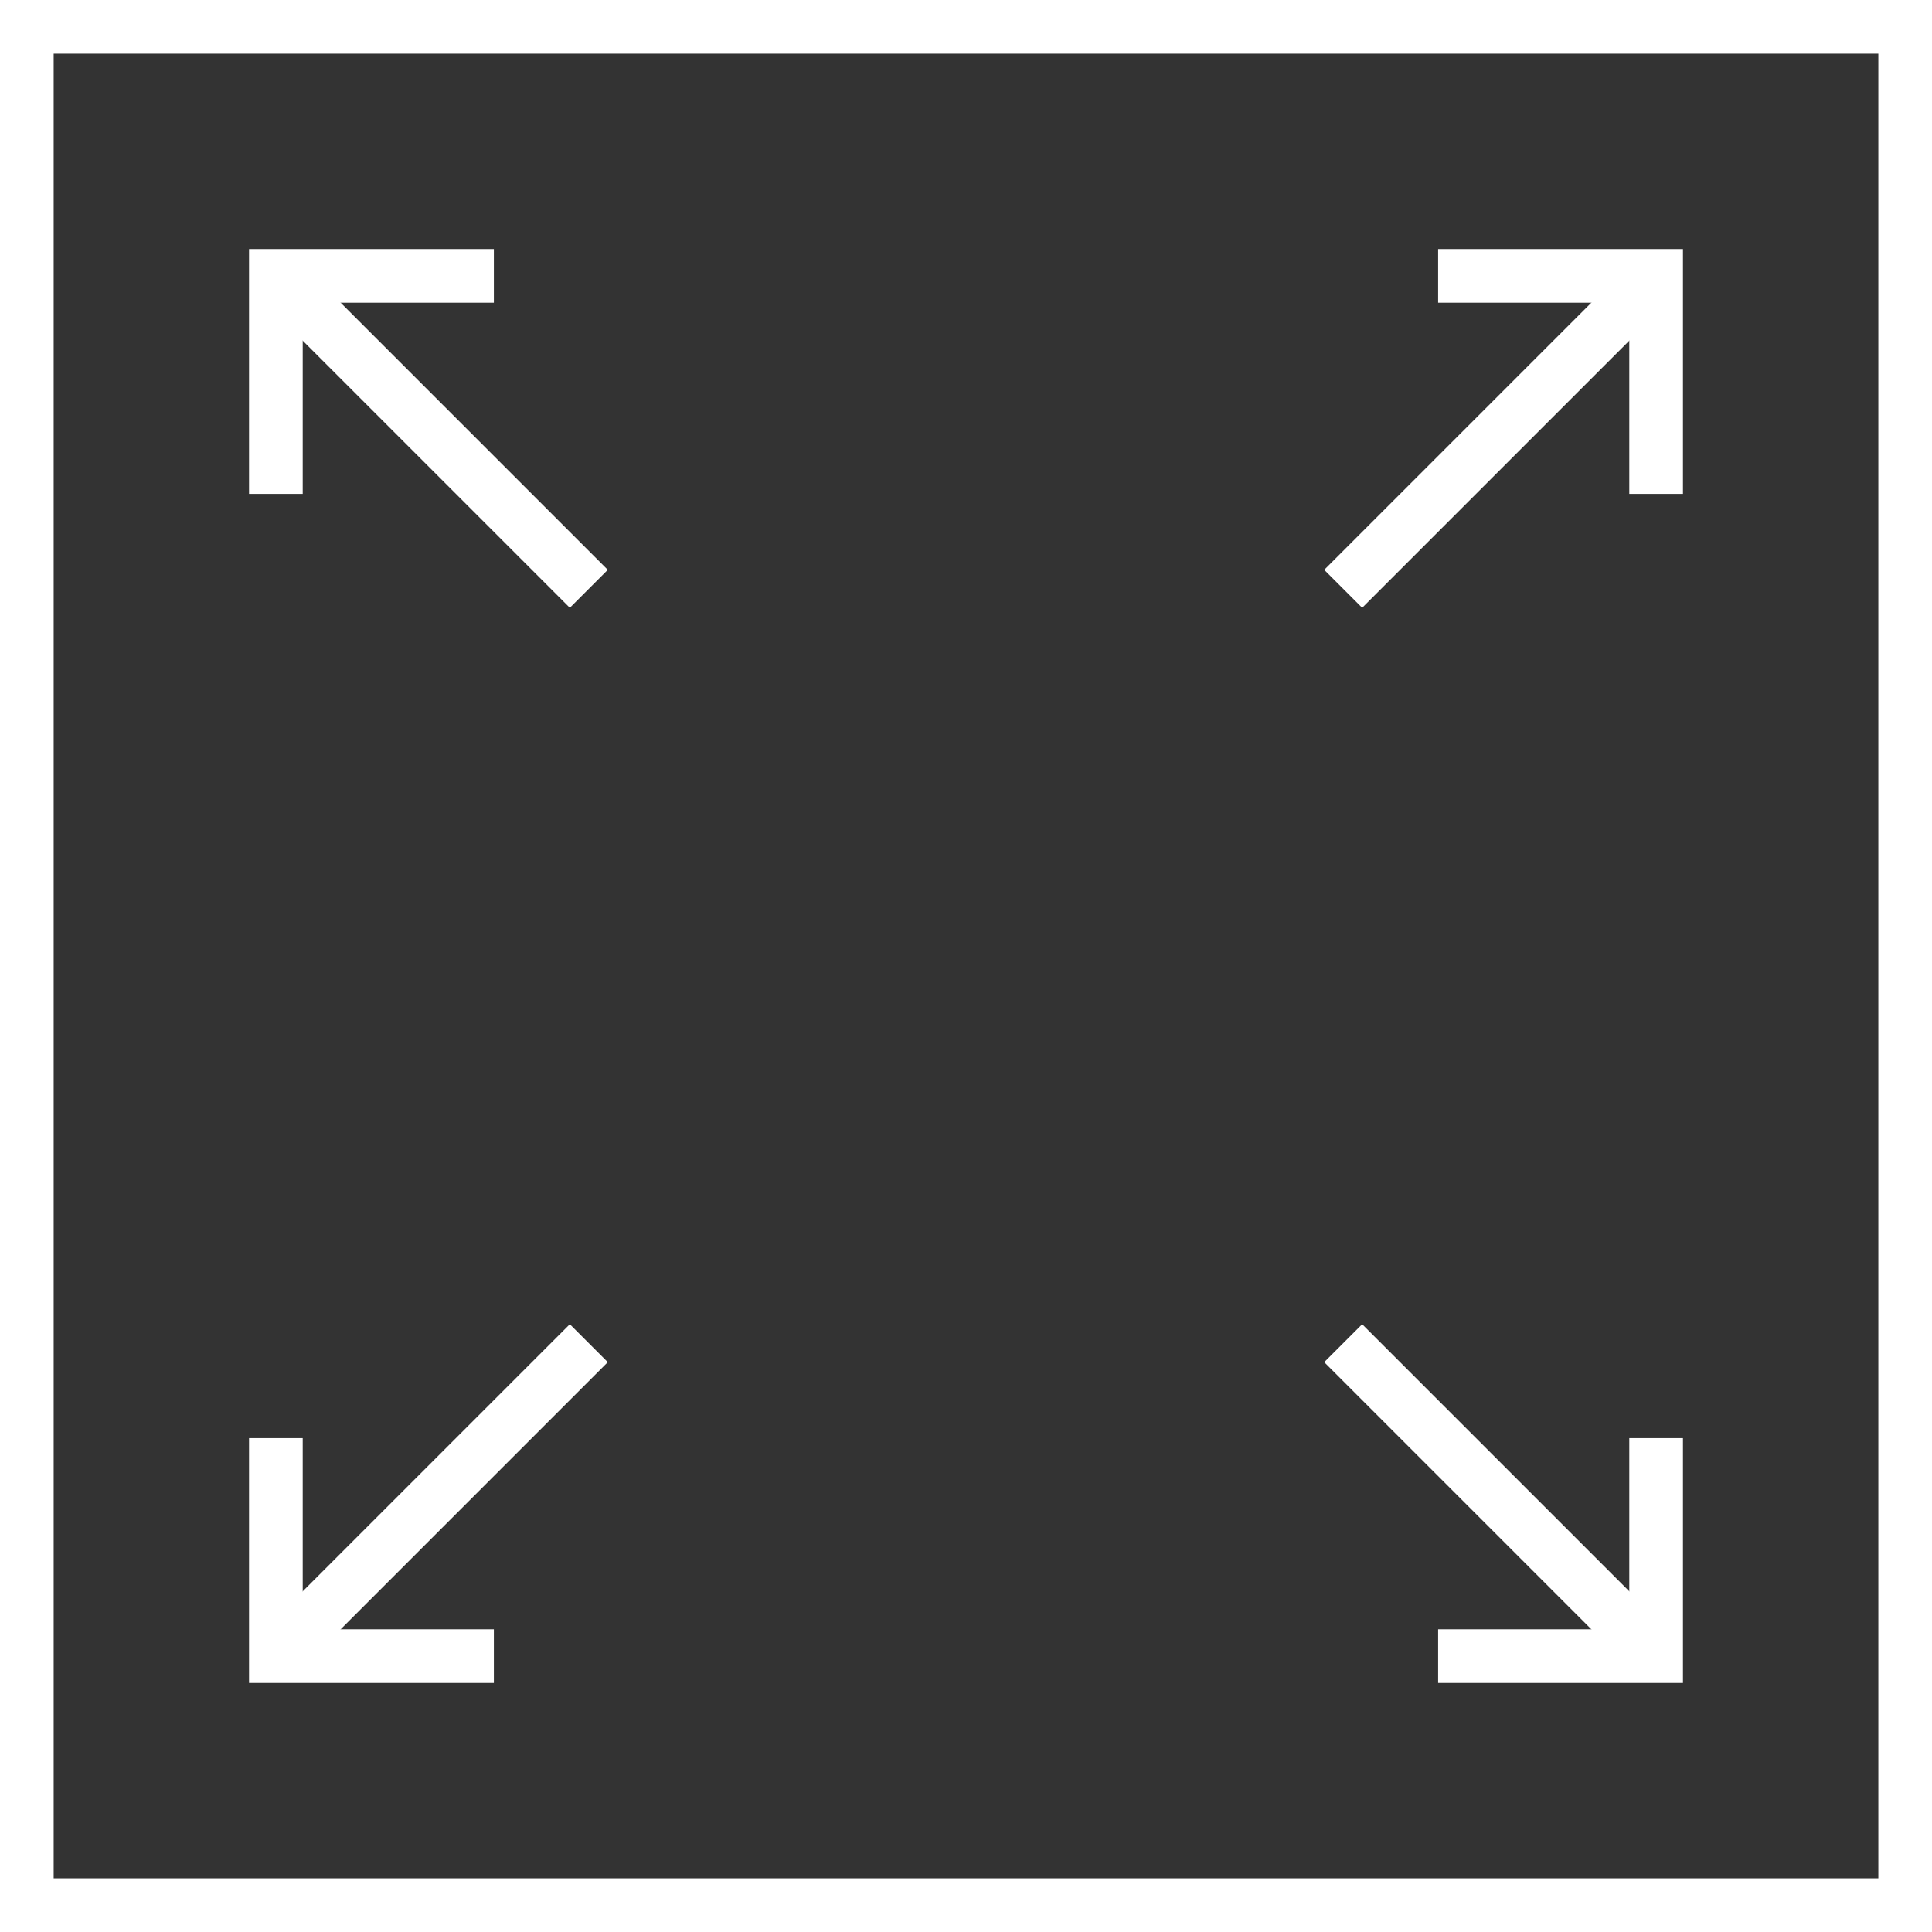
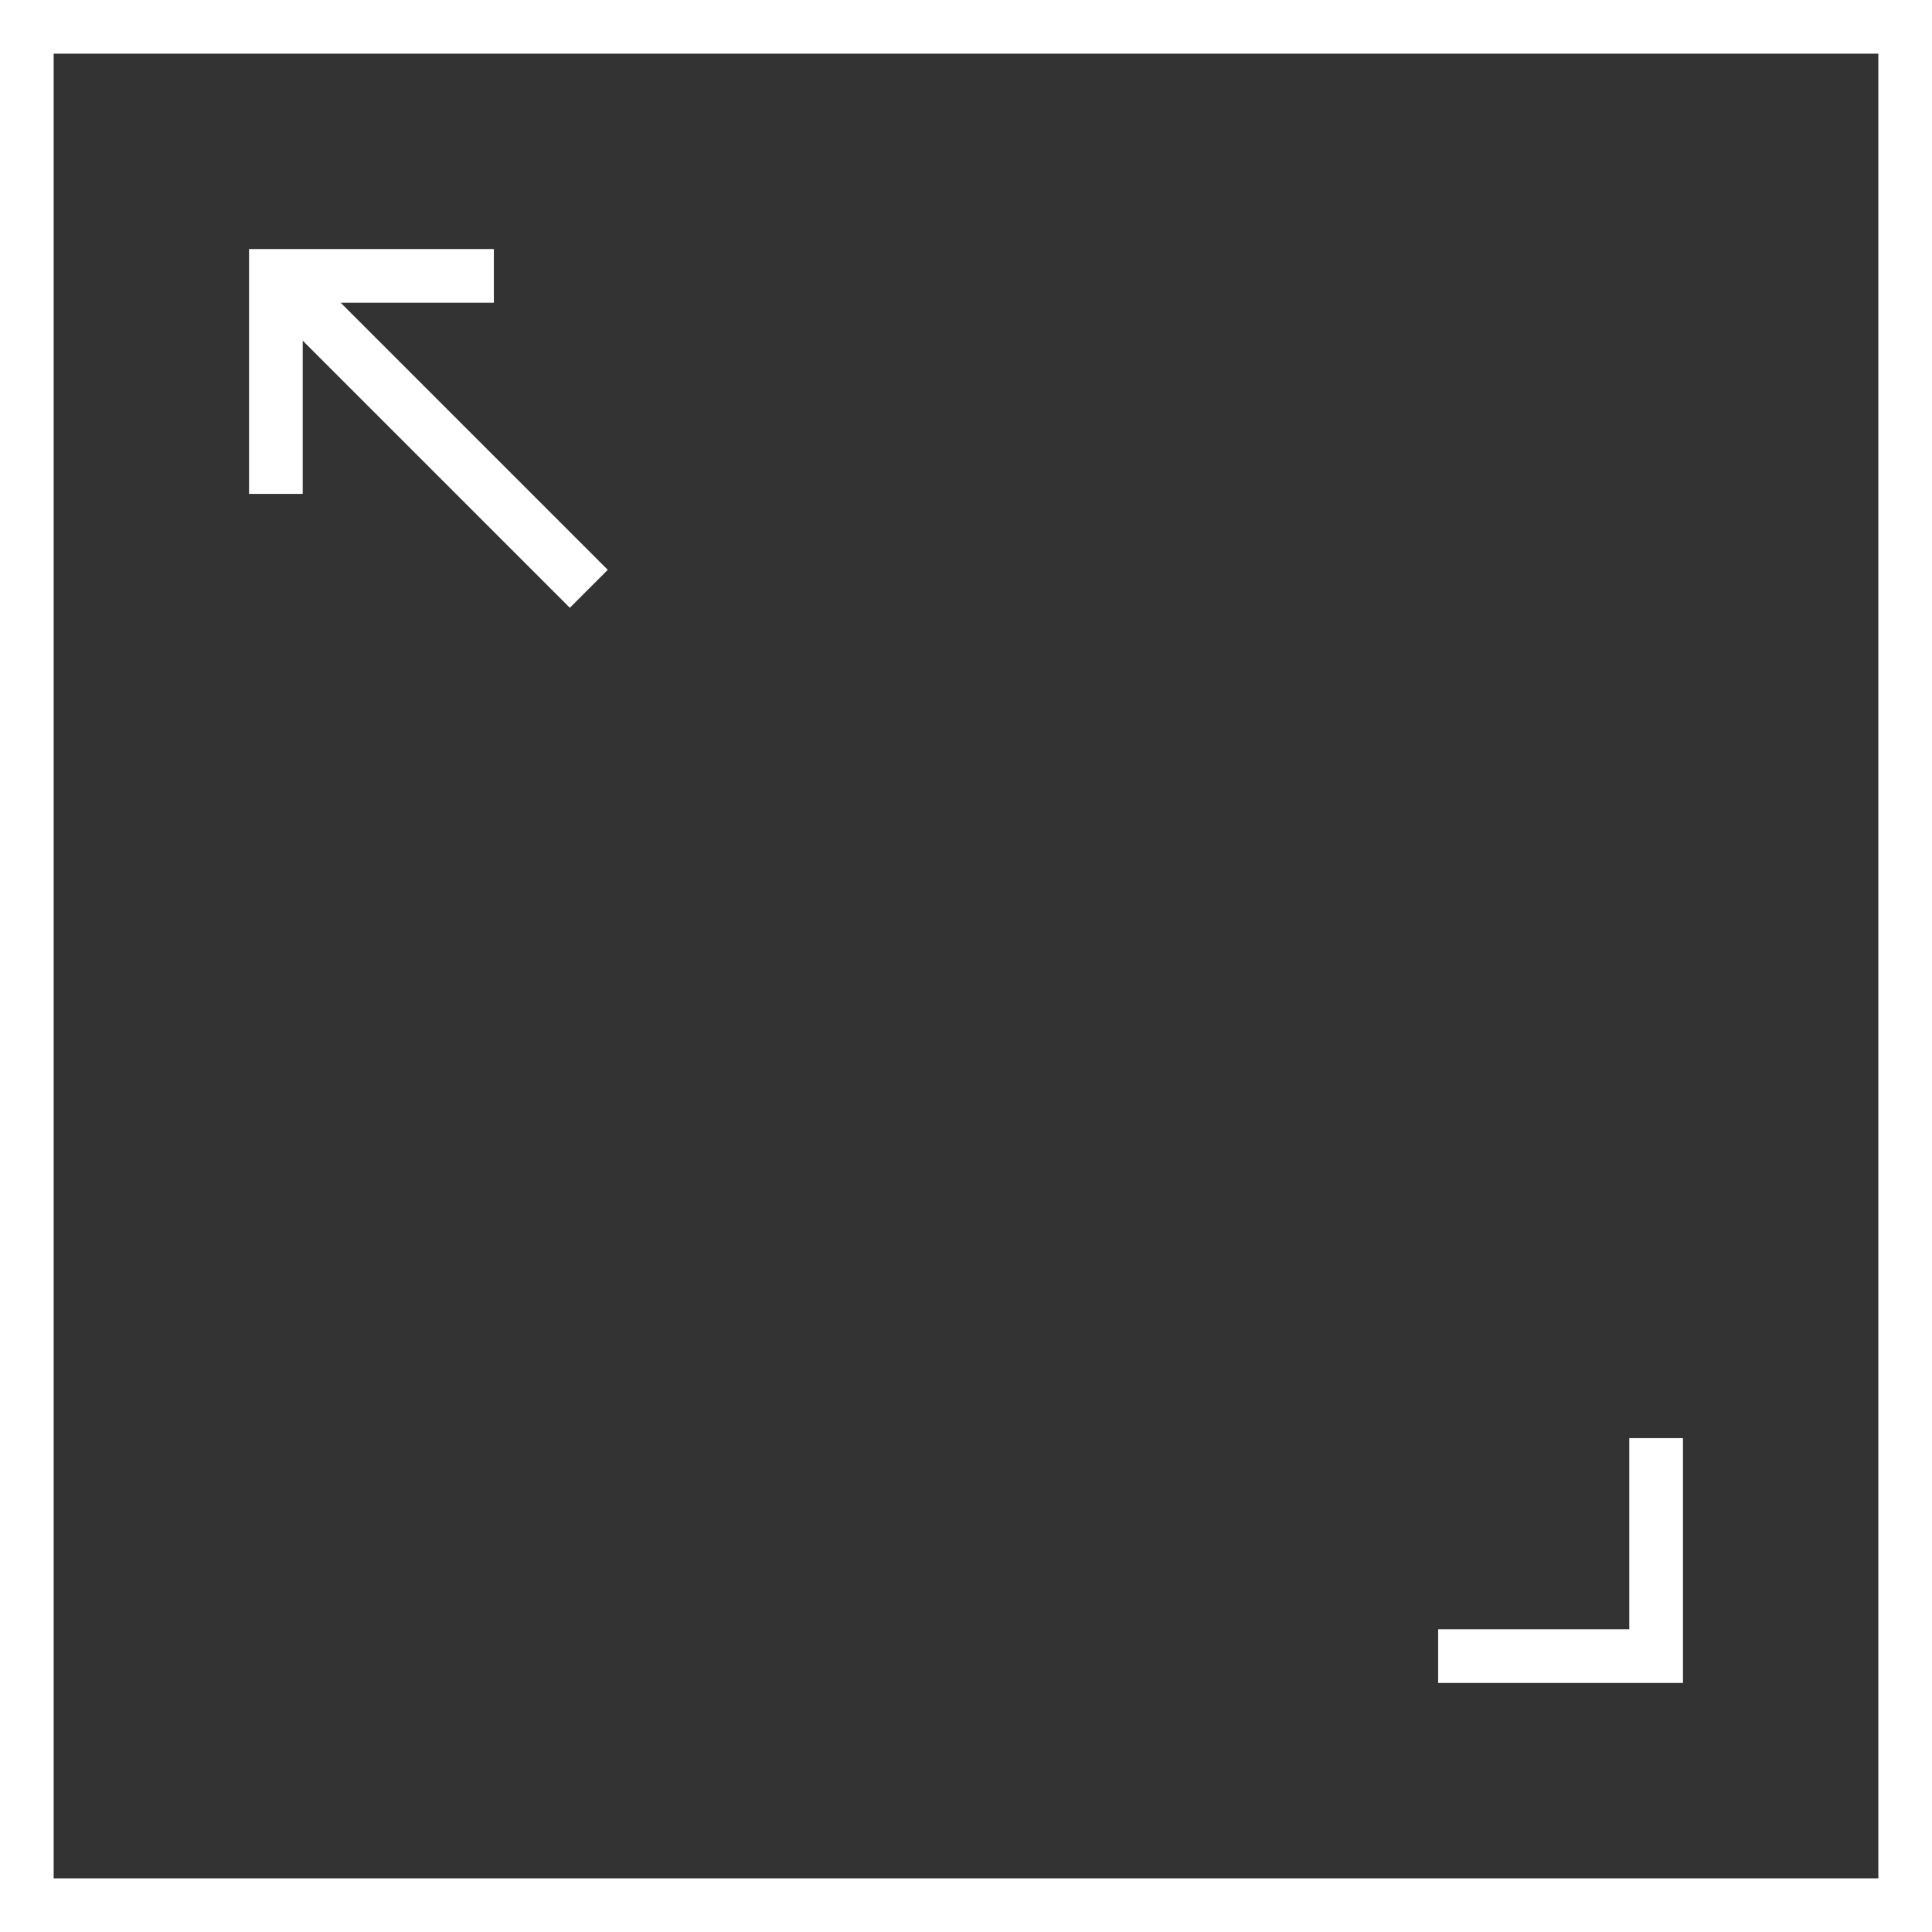
<svg xmlns="http://www.w3.org/2000/svg" id="Layer_1" data-name="Layer 1" viewBox="0 0 72 72">
  <rect x="0" y="0" width="72" height="72" fill="#333333" stroke="none" />
  <defs>
    <style>.cls-1{fill:none;stroke:#fff;stroke-miterlimit:10;stroke-width:2px;}</style>
  </defs>
  <title>expand_gallery</title>
  <rect class="cls-1" x="1" y="1" width="70" height="70" />
-   <line class="cls-1" x1="50.057" y1="50.057" x2="61.719" y2="61.719" />
  <polyline class="cls-1" points="53.595 61.719 61.719 61.719 61.719 53.595" />
-   <line class="cls-1" x1="50.057" y1="21.943" x2="61.719" y2="10.281" />
-   <polyline class="cls-1" points="61.719 18.406 61.719 10.281 53.595 10.281" />
-   <line class="cls-1" x1="21.943" y1="50.057" x2="10.281" y2="61.719" />
-   <polyline class="cls-1" points="18.405 61.719 10.281 61.719 10.281 53.595" />
  <line class="cls-1" x1="21.943" y1="21.943" x2="10.281" y2="10.281" />
  <polyline class="cls-1" points="10.281 18.406 10.281 10.281 18.405 10.281" />
</svg>